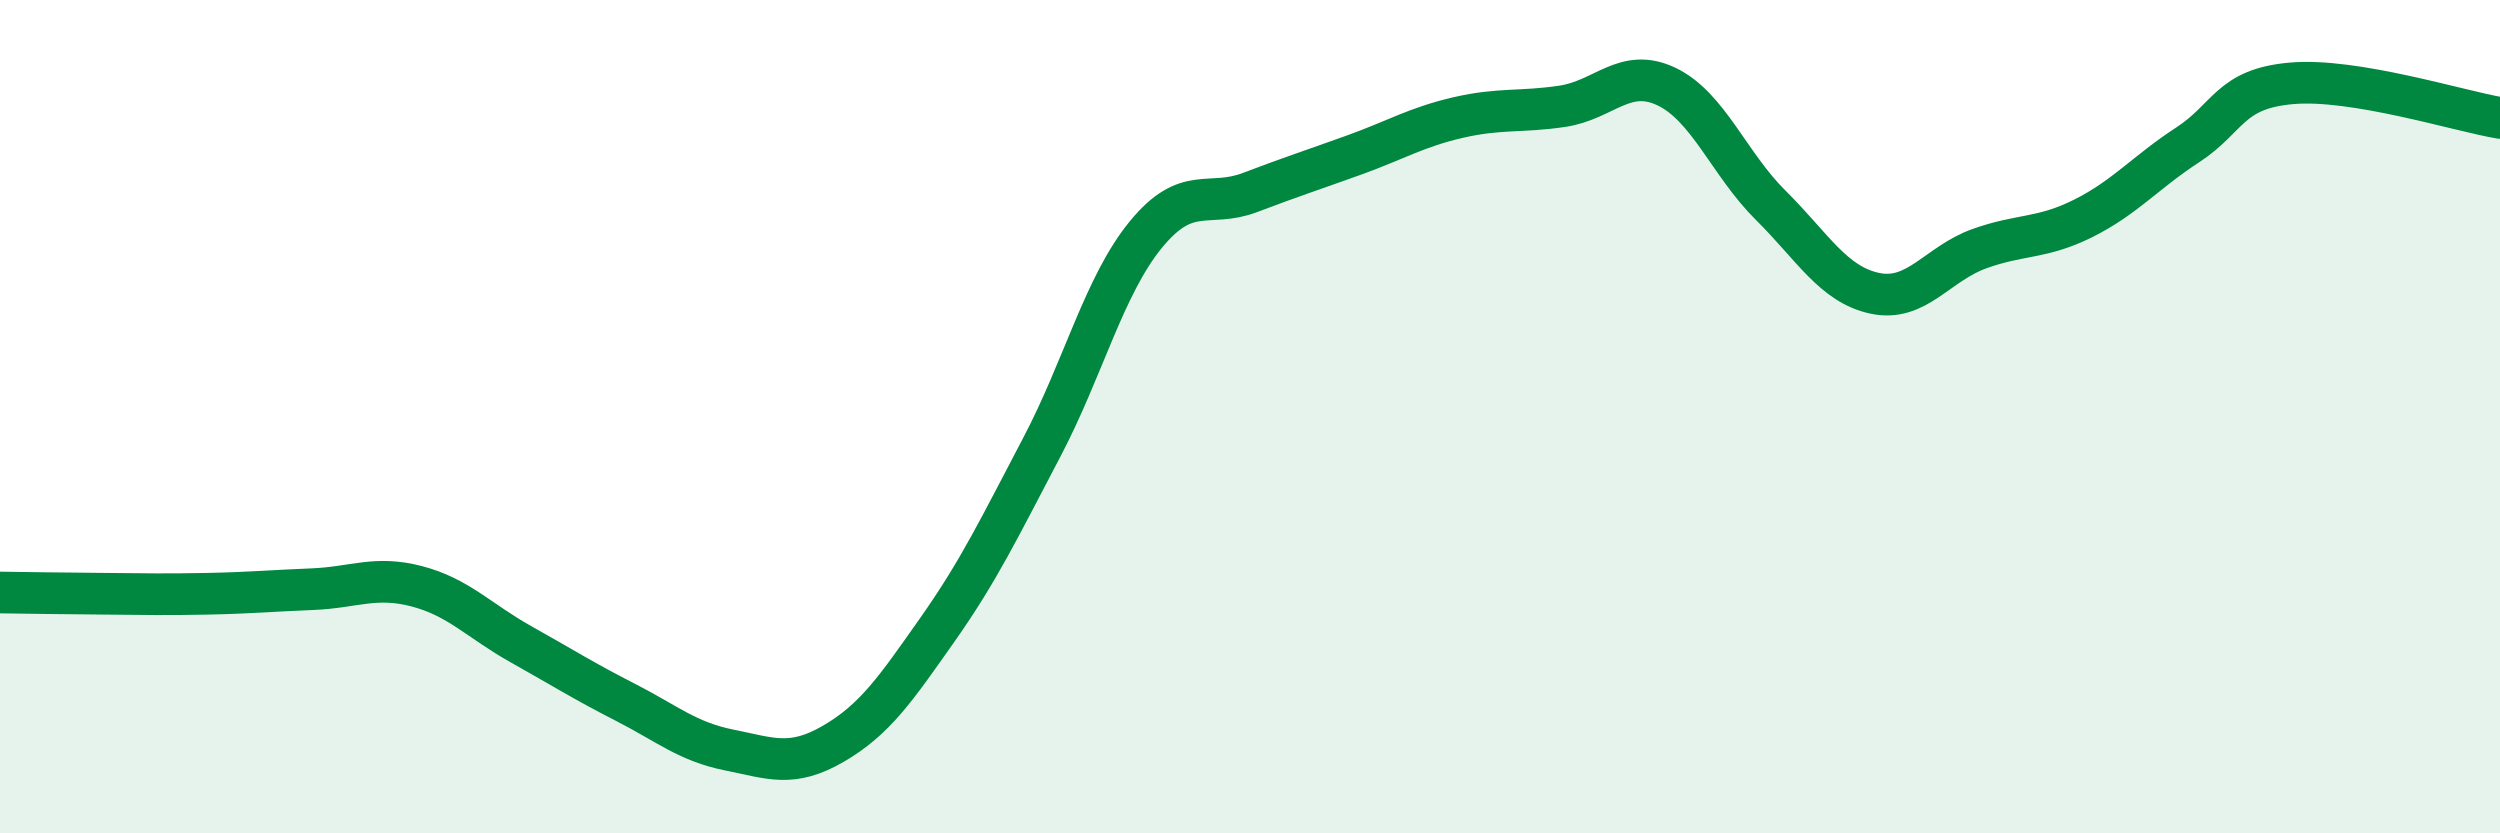
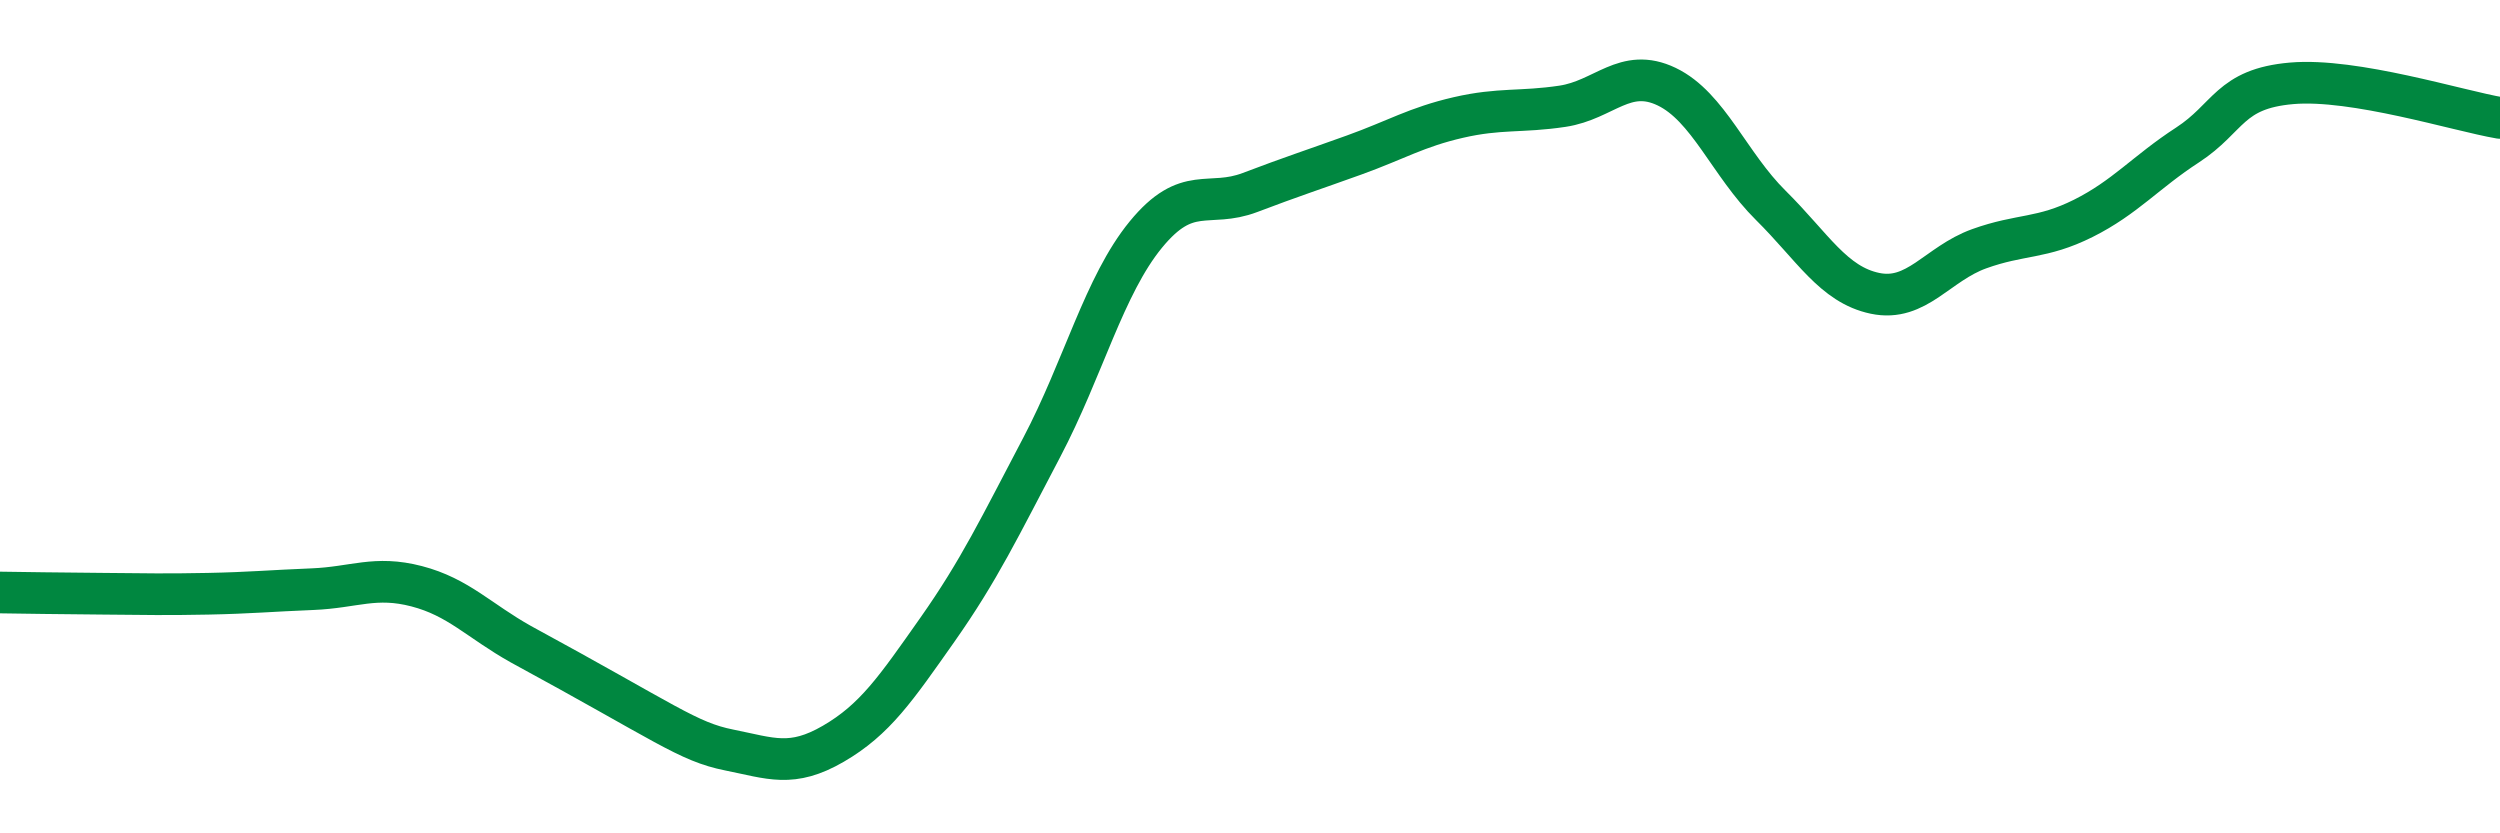
<svg xmlns="http://www.w3.org/2000/svg" width="60" height="20" viewBox="0 0 60 20">
-   <path d="M 0,14.22 C 0.5,14.23 1.5,14.24 2.5,14.25 C 3.5,14.26 4,14.27 5,14.25 C 6,14.23 6.5,14.18 7.5,14.14 C 8.5,14.1 9,13.81 10,14.07 C 11,14.33 11.5,14.9 12.5,15.46 C 13.5,16.02 14,16.34 15,16.85 C 16,17.36 16.5,17.8 17.5,18 C 18.5,18.2 19,18.43 20,17.85 C 21,17.27 21.5,16.53 22.5,15.11 C 23.5,13.69 24,12.64 25,10.74 C 26,8.84 26.5,6.85 27.5,5.63 C 28.5,4.41 29,5 30,4.62 C 31,4.24 31.5,4.08 32.5,3.72 C 33.5,3.36 34,3.05 35,2.82 C 36,2.59 36.5,2.7 37.5,2.55 C 38.5,2.4 39,1.6 40,2.08 C 41,2.56 41.5,3.94 42.5,4.93 C 43.5,5.92 44,6.83 45,7.04 C 46,7.25 46.5,6.33 47.5,5.97 C 48.5,5.61 49,5.74 50,5.24 C 51,4.74 51.5,4.13 52.5,3.48 C 53.5,2.83 53.5,2.13 55,2 C 56.5,1.87 59,2.66 60,2.83L60 20L0 20Z" fill="#008740" opacity="0.1" stroke-linecap="round" stroke-linejoin="round" />
-   <path d="M 0,14.22 C 0.5,14.23 1.5,14.24 2.5,14.25 C 3.5,14.26 4,14.27 5,14.25 C 6,14.23 6.5,14.18 7.5,14.14 C 8.5,14.1 9,13.81 10,14.07 C 11,14.33 11.5,14.9 12.5,15.46 C 13.5,16.02 14,16.34 15,16.85 C 16,17.36 16.5,17.8 17.5,18 C 18.5,18.2 19,18.43 20,17.85 C 21,17.27 21.5,16.53 22.5,15.11 C 23.5,13.69 24,12.64 25,10.74 C 26,8.84 26.5,6.85 27.5,5.63 C 28.5,4.41 29,5 30,4.62 C 31,4.24 31.5,4.08 32.5,3.72 C 33.5,3.36 34,3.05 35,2.82 C 36,2.59 36.5,2.7 37.5,2.55 C 38.5,2.4 39,1.6 40,2.08 C 41,2.56 41.5,3.94 42.5,4.93 C 43.5,5.92 44,6.83 45,7.04 C 46,7.25 46.5,6.33 47.5,5.97 C 48.5,5.61 49,5.74 50,5.24 C 51,4.74 51.5,4.13 52.5,3.48 C 53.5,2.83 53.5,2.13 55,2 C 56.5,1.87 59,2.66 60,2.83" stroke="#008740" stroke-width="1" fill="none" stroke-linecap="round" stroke-linejoin="round" />
+   <path d="M 0,14.22 C 0.5,14.23 1.5,14.24 2.5,14.25 C 3.5,14.26 4,14.27 5,14.25 C 6,14.23 6.5,14.18 7.5,14.14 C 8.5,14.1 9,13.81 10,14.07 C 11,14.33 11.5,14.9 12.5,15.46 C 16,17.36 16.5,17.8 17.5,18 C 18.5,18.2 19,18.43 20,17.85 C 21,17.27 21.5,16.53 22.5,15.11 C 23.5,13.69 24,12.64 25,10.74 C 26,8.84 26.5,6.85 27.5,5.63 C 28.5,4.41 29,5 30,4.62 C 31,4.24 31.5,4.08 32.5,3.72 C 33.5,3.36 34,3.05 35,2.82 C 36,2.59 36.5,2.7 37.5,2.55 C 38.5,2.4 39,1.6 40,2.08 C 41,2.56 41.5,3.94 42.5,4.93 C 43.5,5.92 44,6.83 45,7.04 C 46,7.25 46.5,6.33 47.5,5.97 C 48.5,5.61 49,5.74 50,5.24 C 51,4.74 51.5,4.13 52.5,3.48 C 53.5,2.83 53.5,2.13 55,2 C 56.5,1.87 59,2.66 60,2.83" stroke="#008740" stroke-width="1" fill="none" stroke-linecap="round" stroke-linejoin="round" />
</svg>